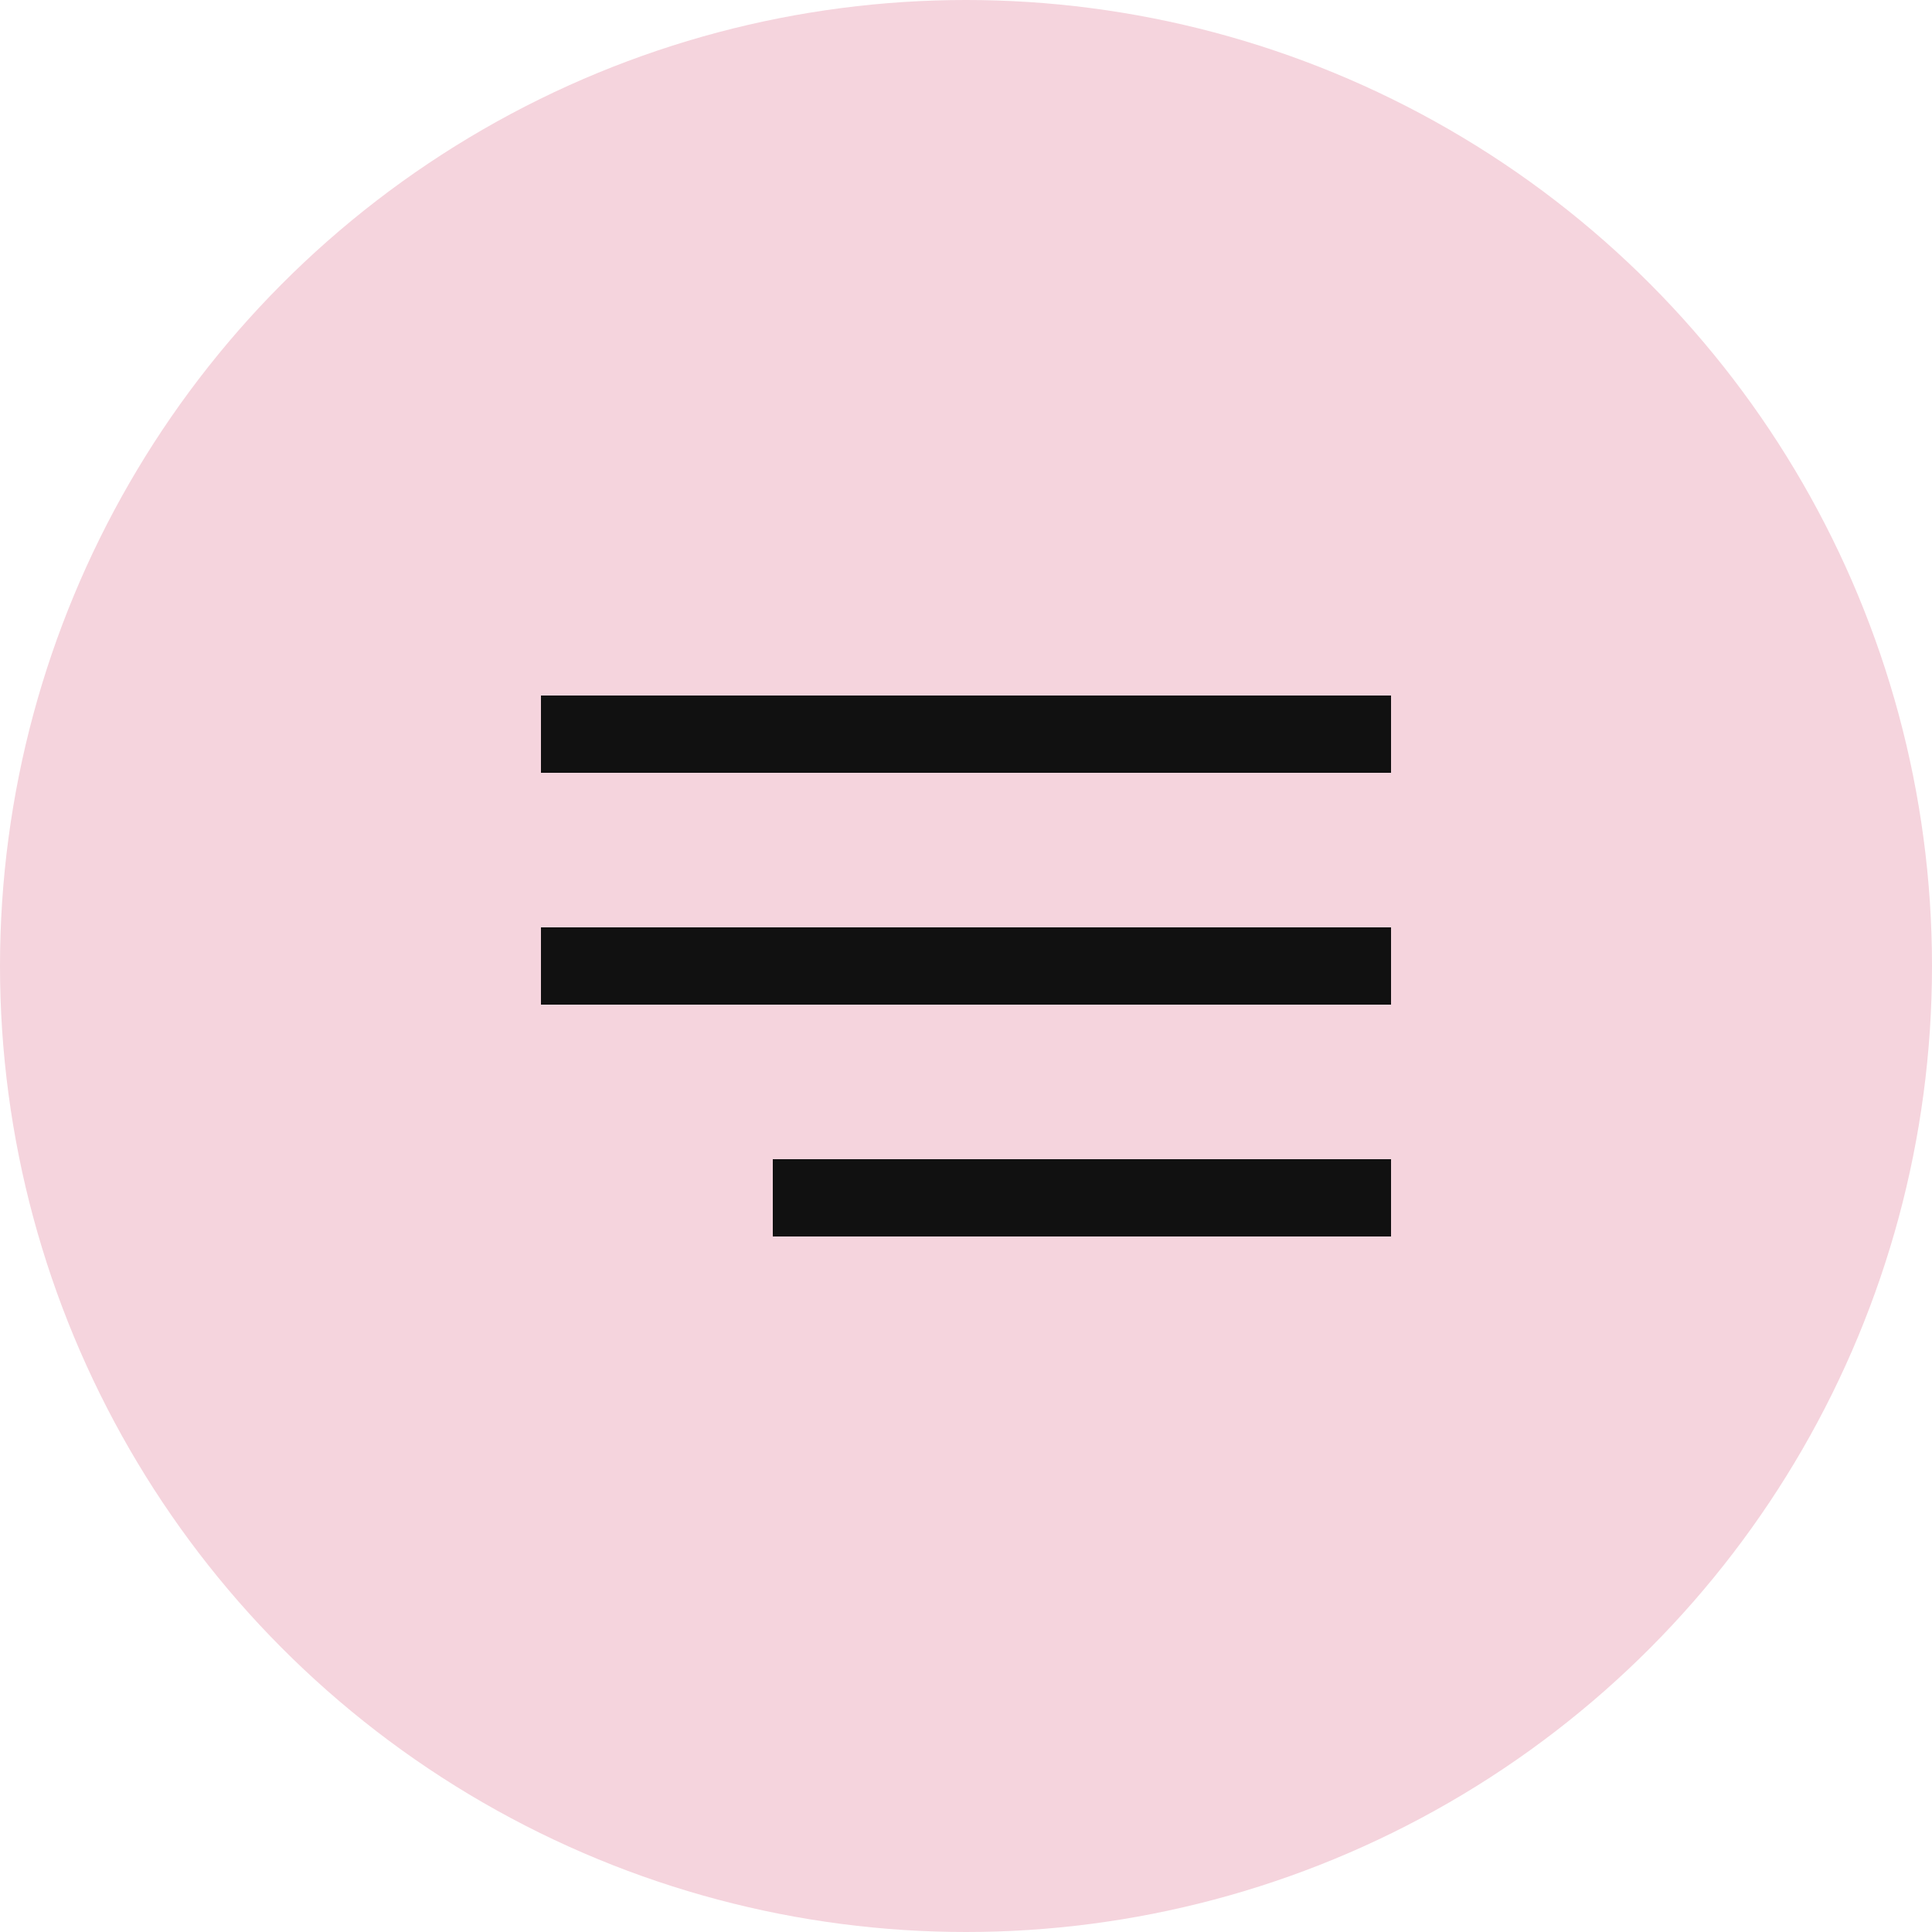
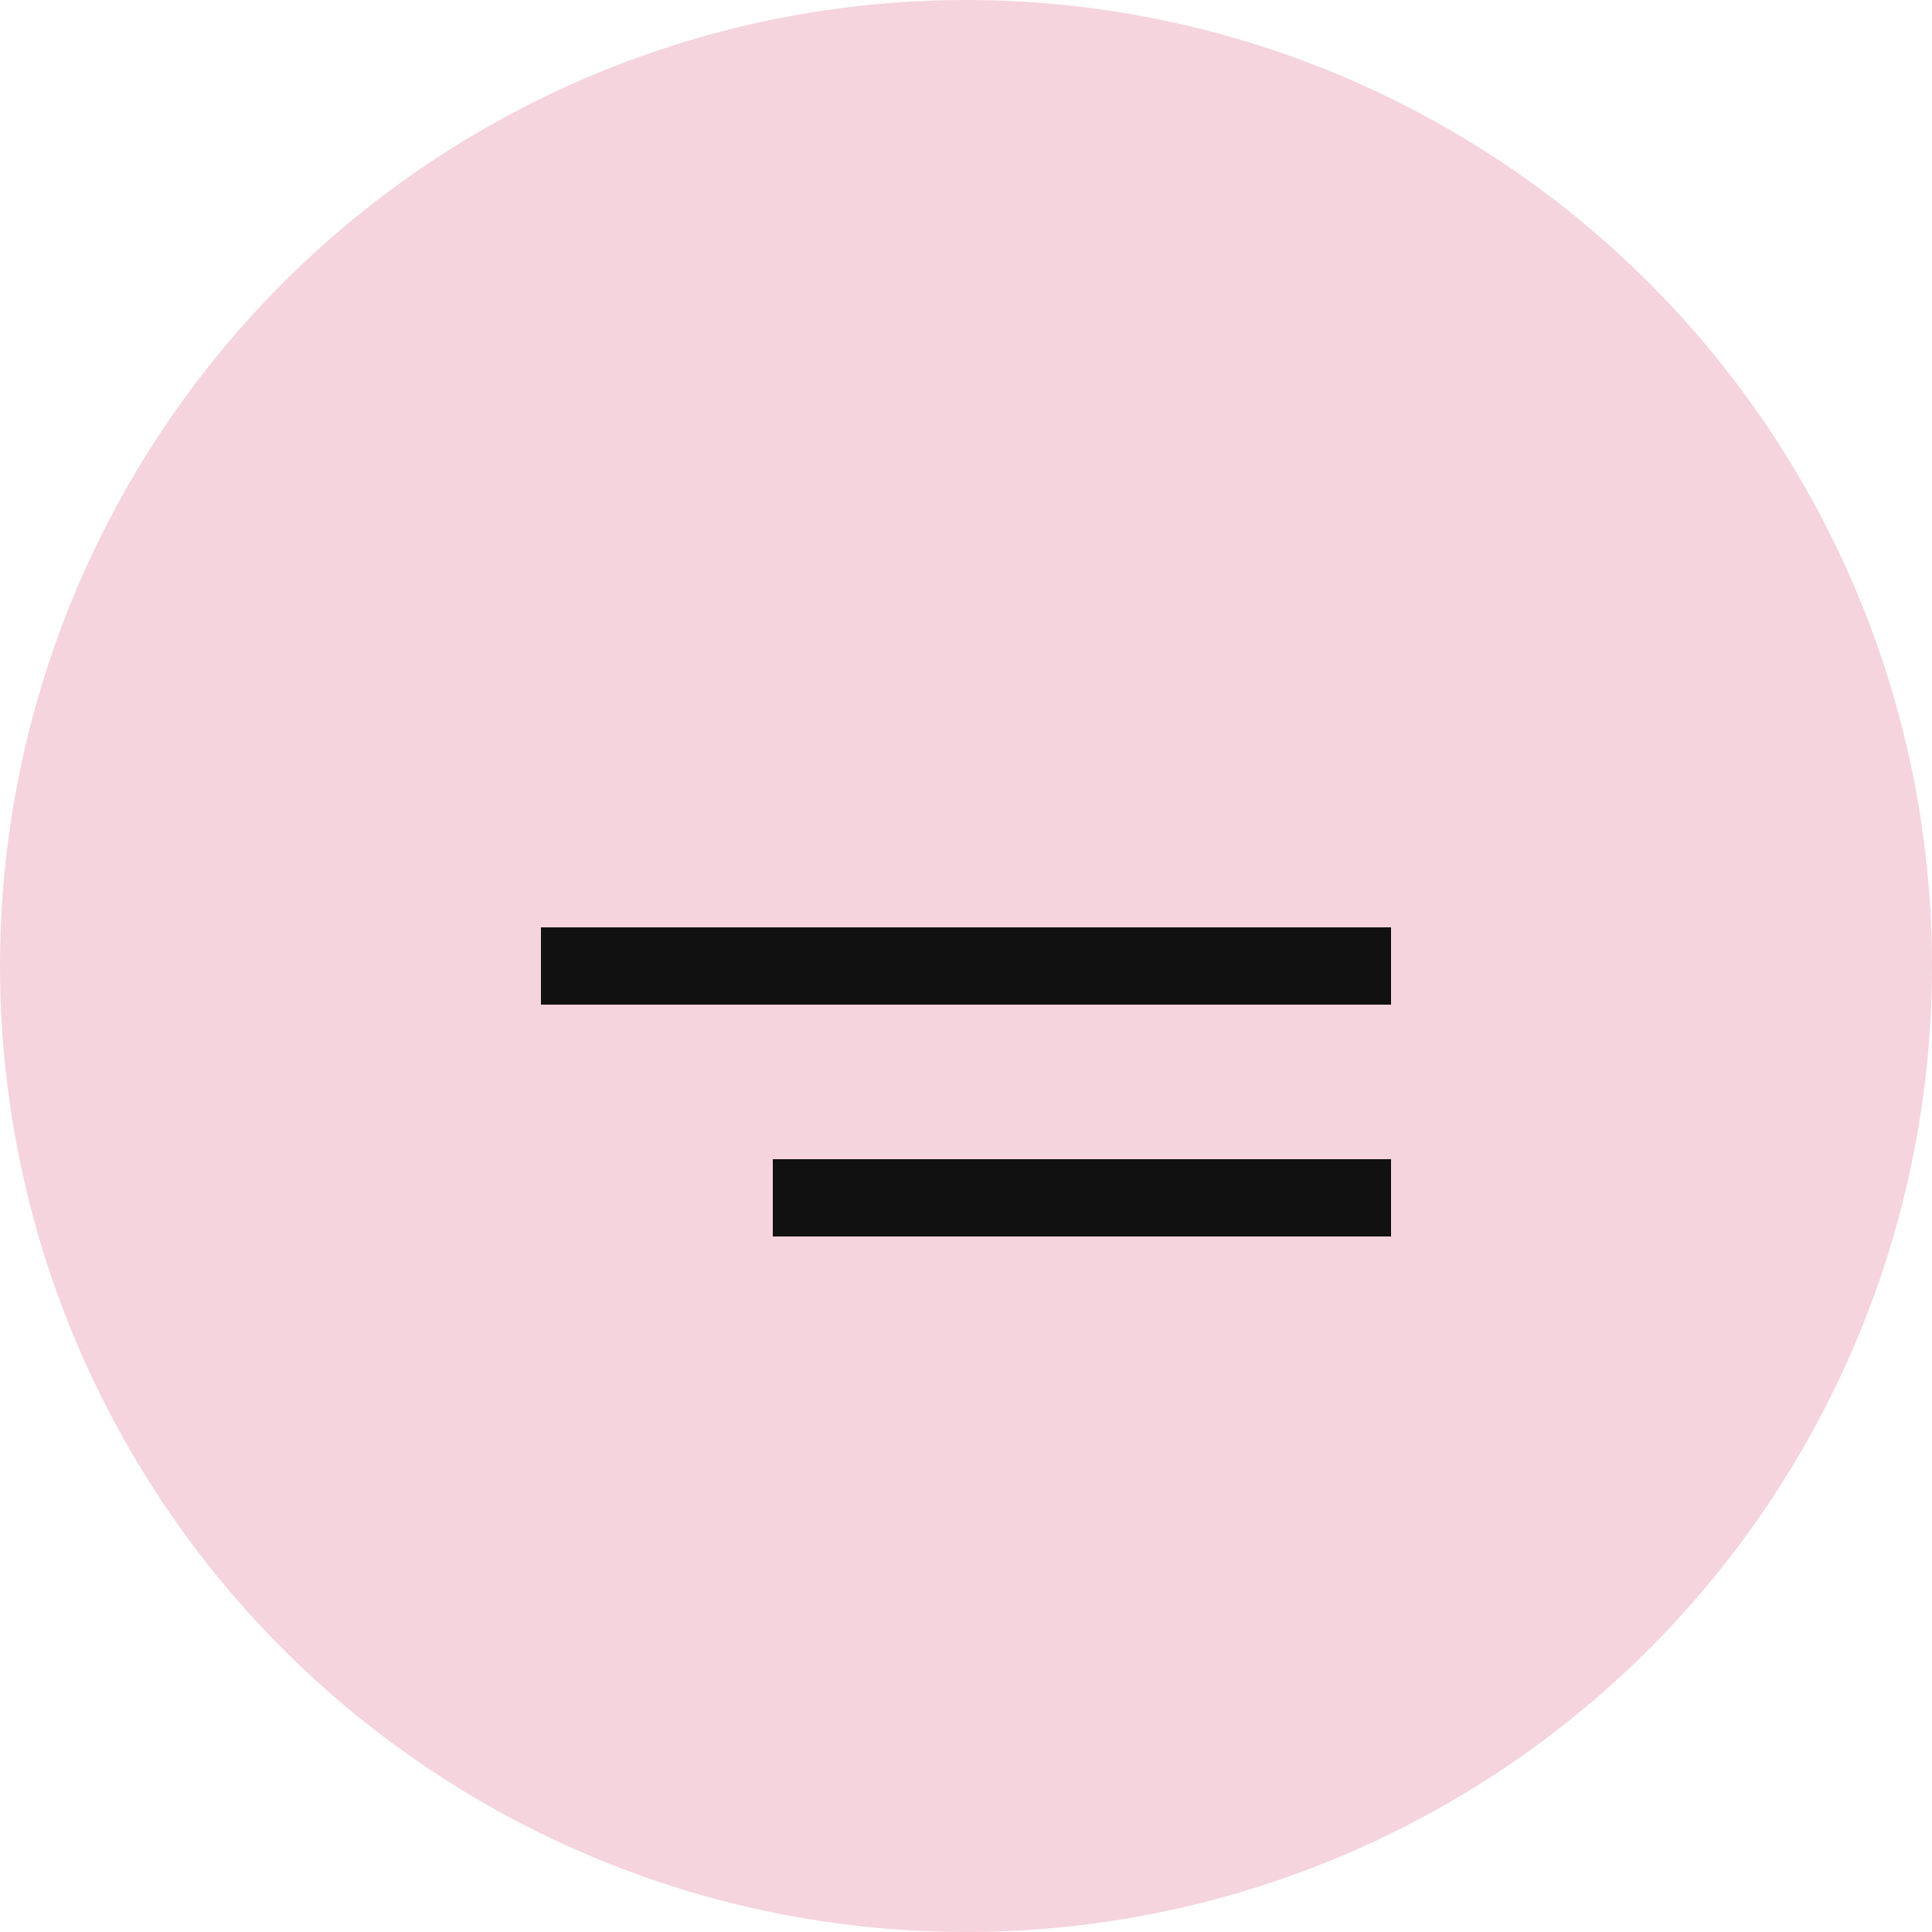
<svg xmlns="http://www.w3.org/2000/svg" width="50" height="50" viewBox="0 0 50 50" fill="none">
  <circle cx="25" cy="25" r="25" fill="#F5D4DD" />
-   <rect x="14" y="18" width="22" height="2" fill="#111111" />
  <rect x="14" y="24" width="22" height="2" fill="#111111" />
  <rect x="20" y="30" width="16" height="2" fill="#111111" />
</svg>